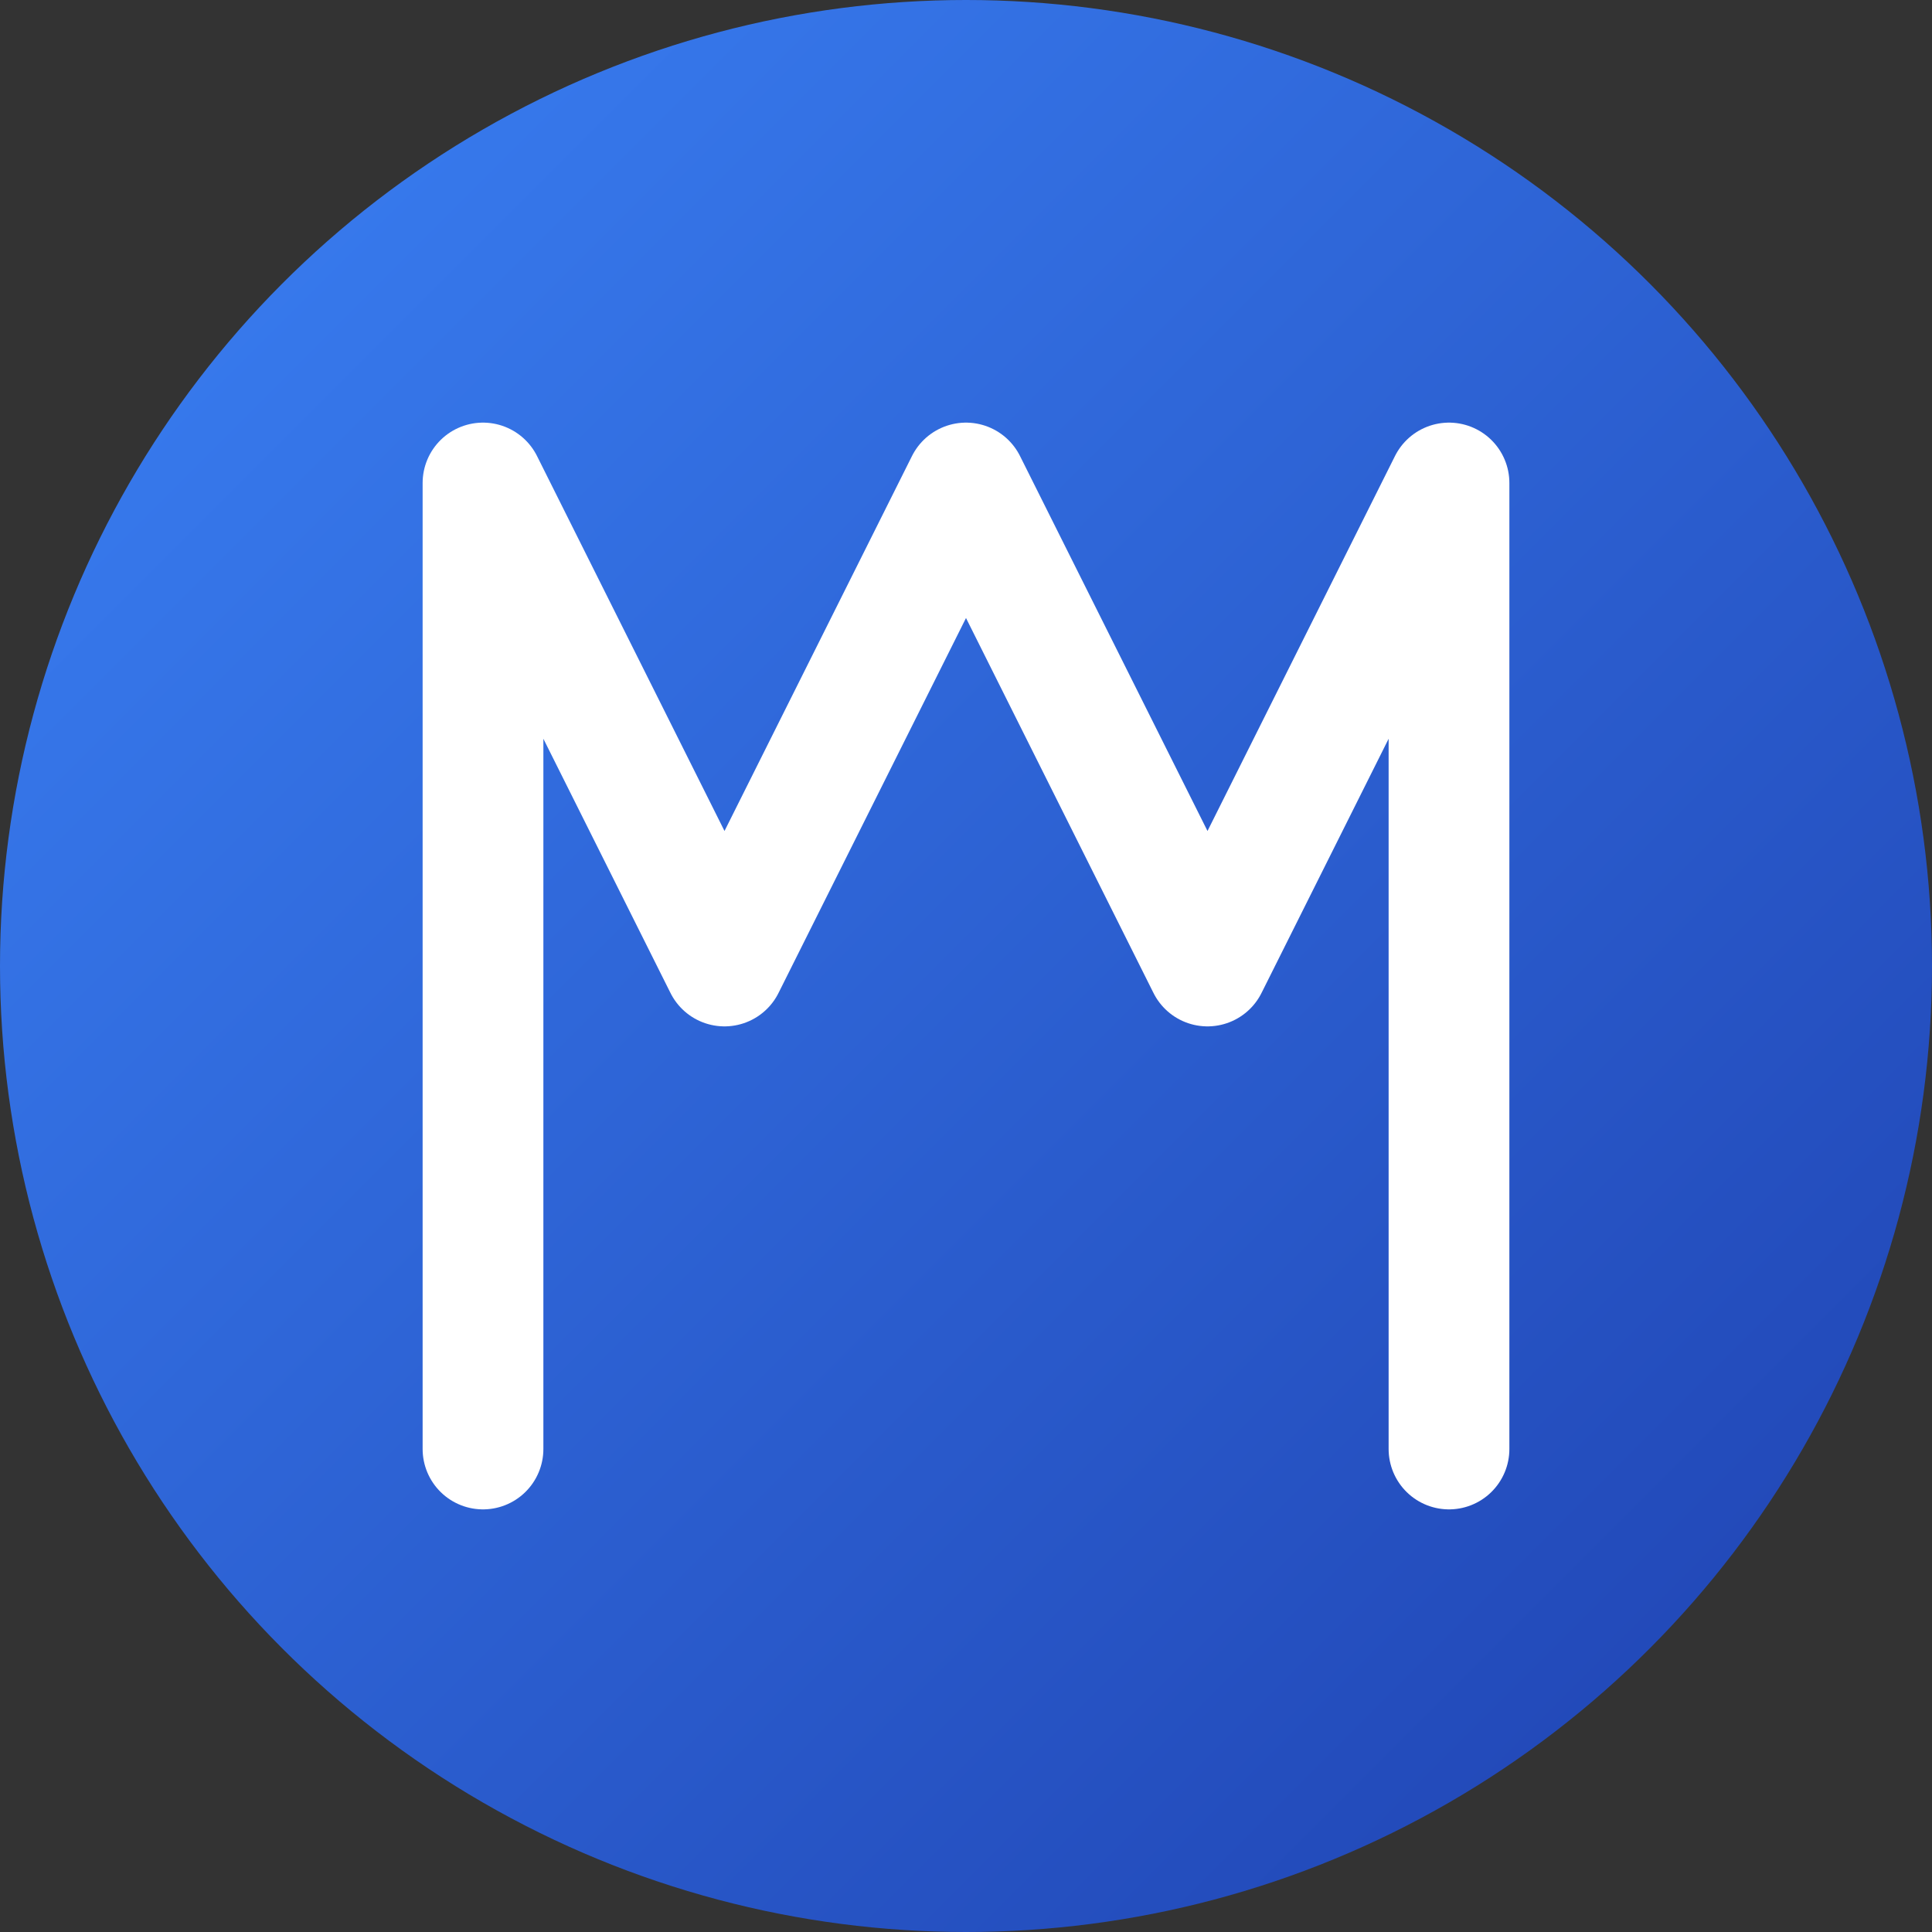
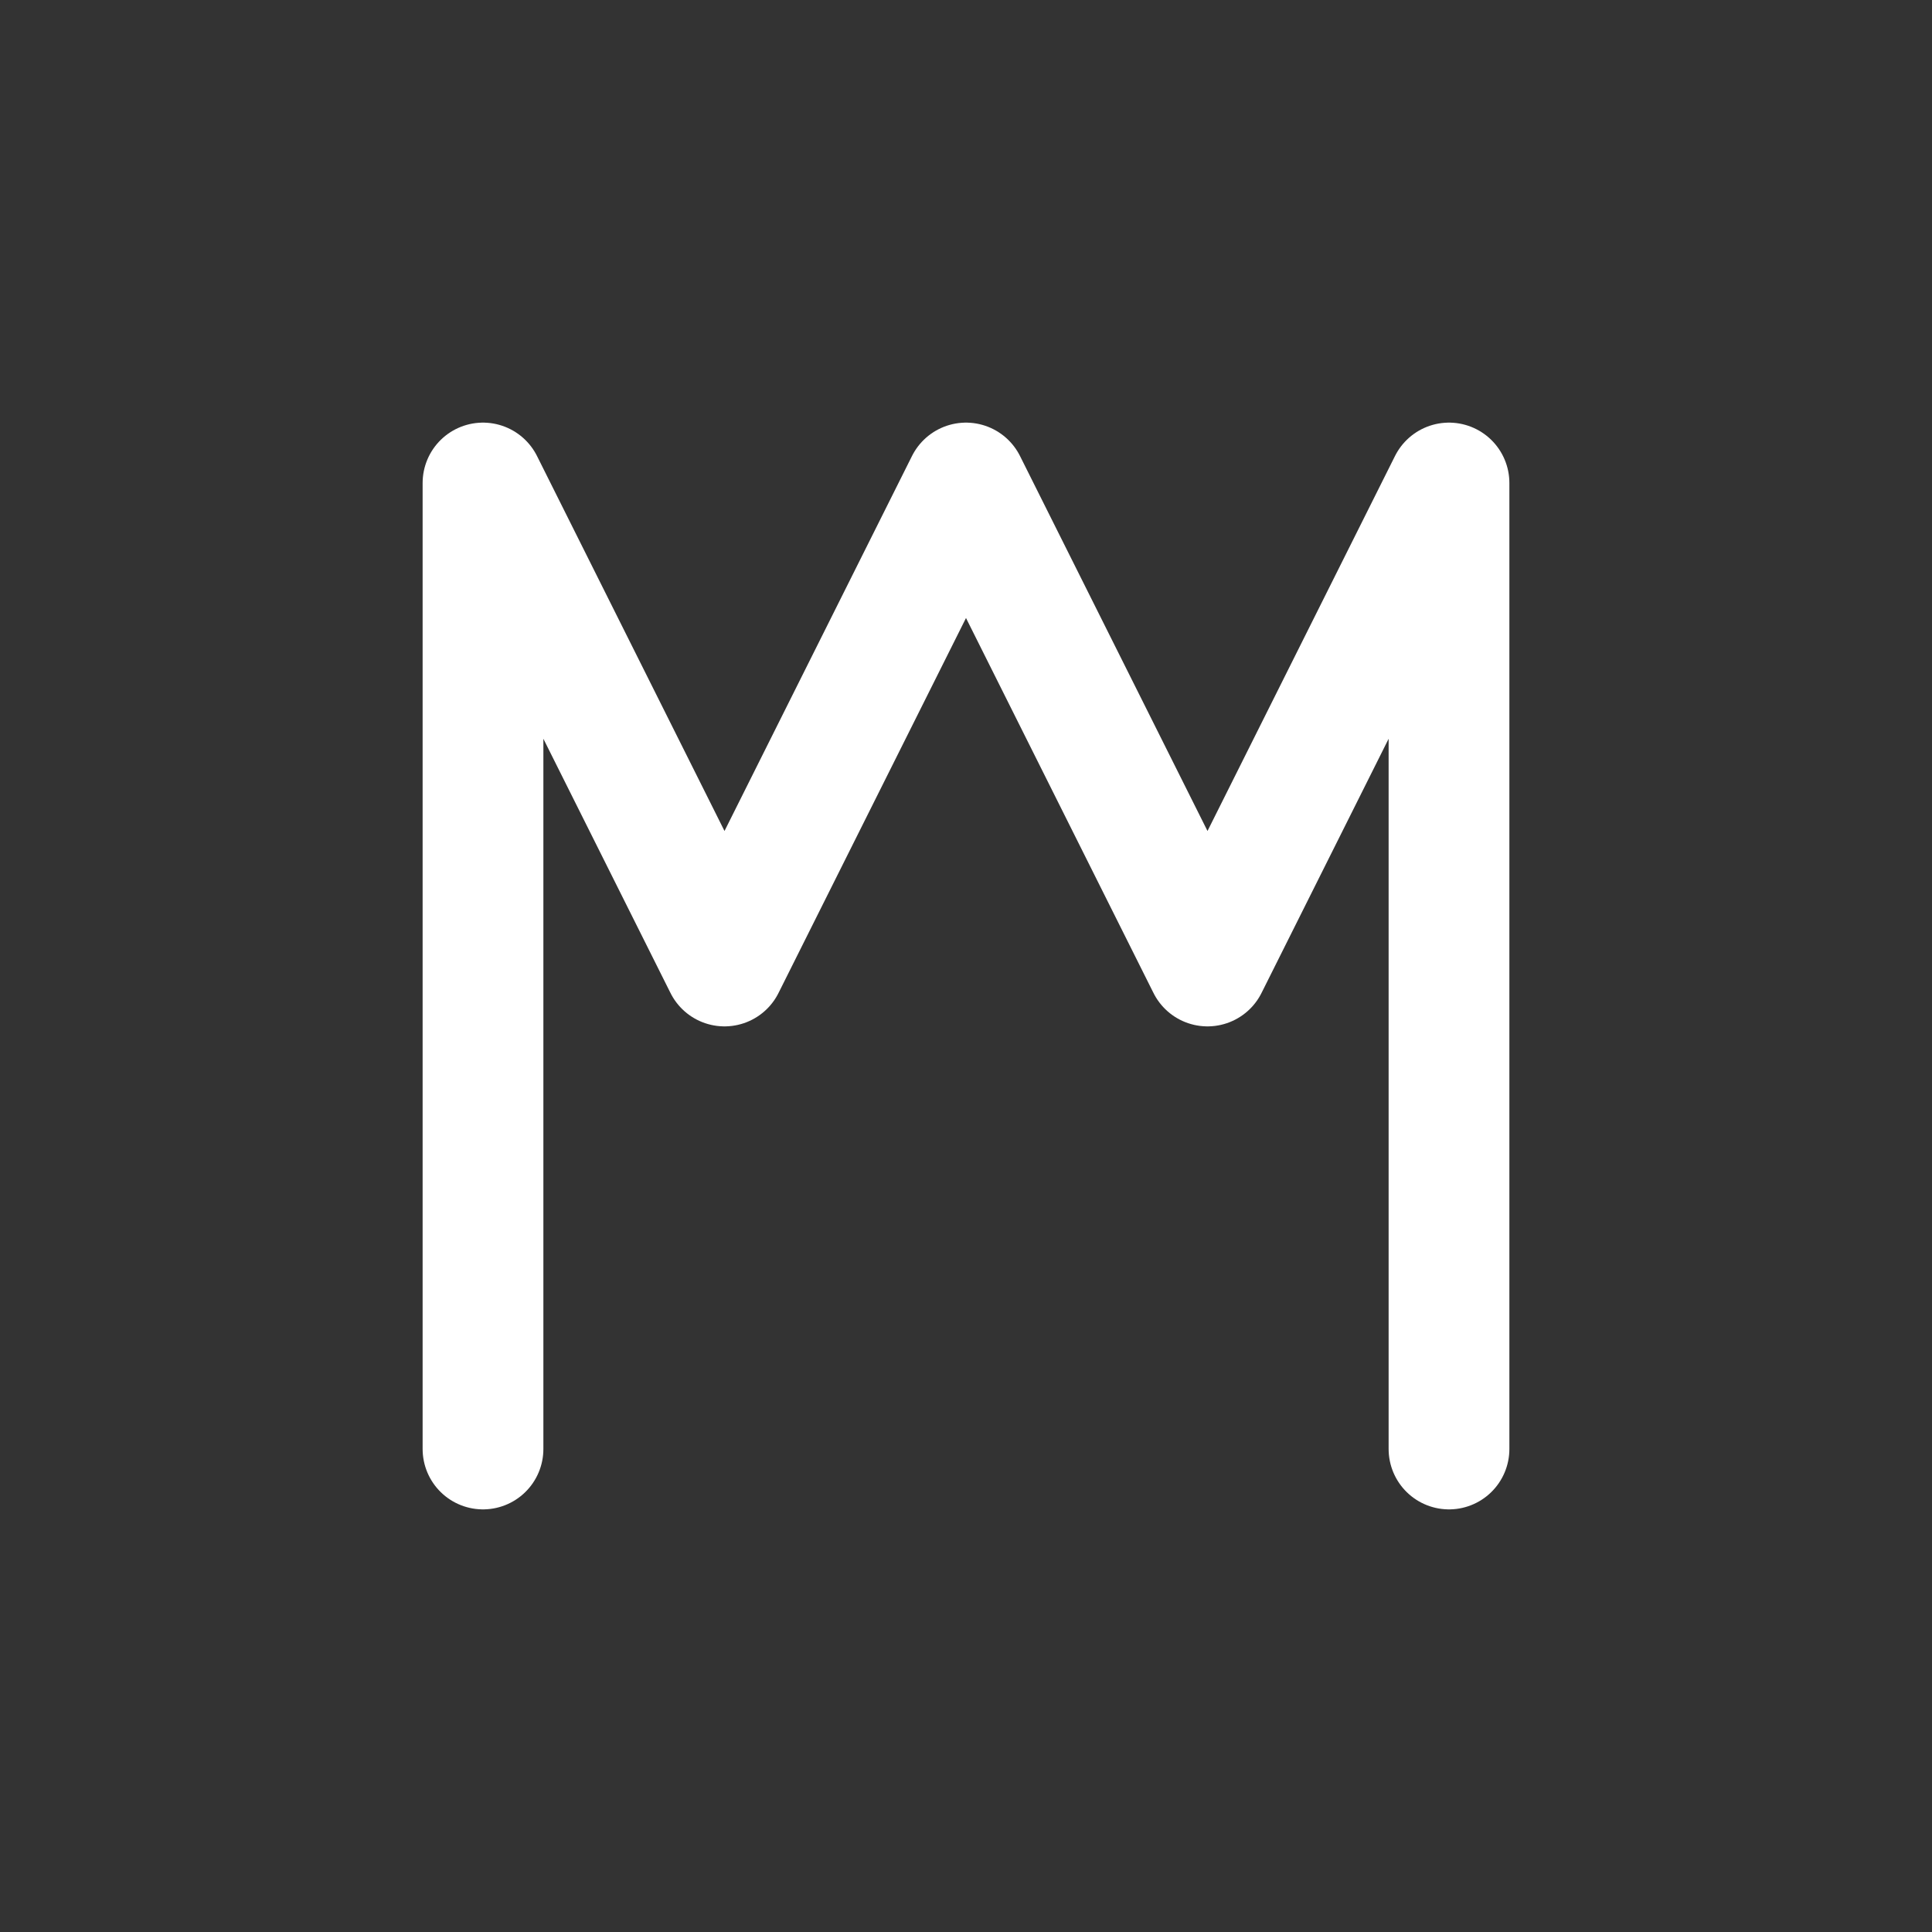
<svg xmlns="http://www.w3.org/2000/svg" width="32" height="32" viewBox="0 0 32 32" fill="none">
  <rect x="0" y="0" width="32" height="32" fill="#333333" stroke="none" />
-   <circle cx="16" cy="16" r="16" fill="url(#gradient)" />
  <path d="M8 24V8L12 16L16 8L20 16L24 8V24" stroke="white" stroke-width="2" stroke-linecap="round" stroke-linejoin="round" />
  <defs>
    <linearGradient id="gradient" x1="0%" y1="0%" x2="100%" y2="100%">
      <stop offset="0%" style="stop-color:#3B82F6;stop-opacity:1" />
      <stop offset="100%" style="stop-color:#1E40AF;stop-opacity:1" />
    </linearGradient>
  </defs>
</svg>